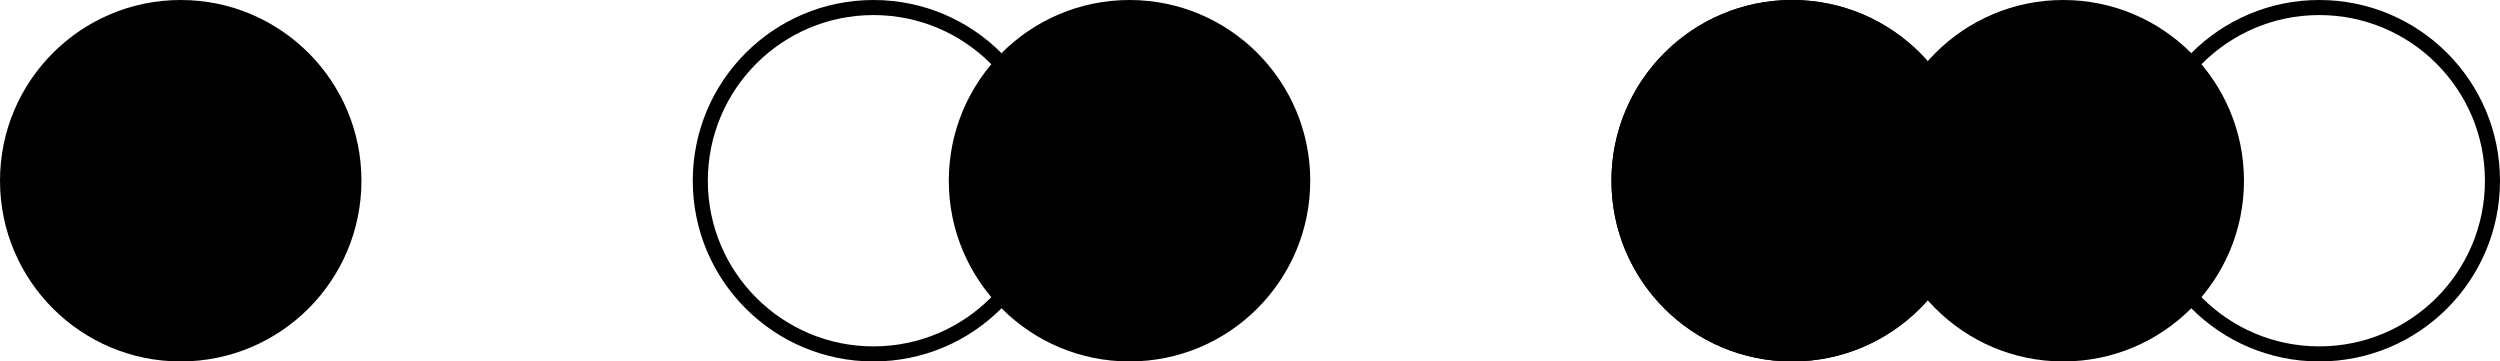
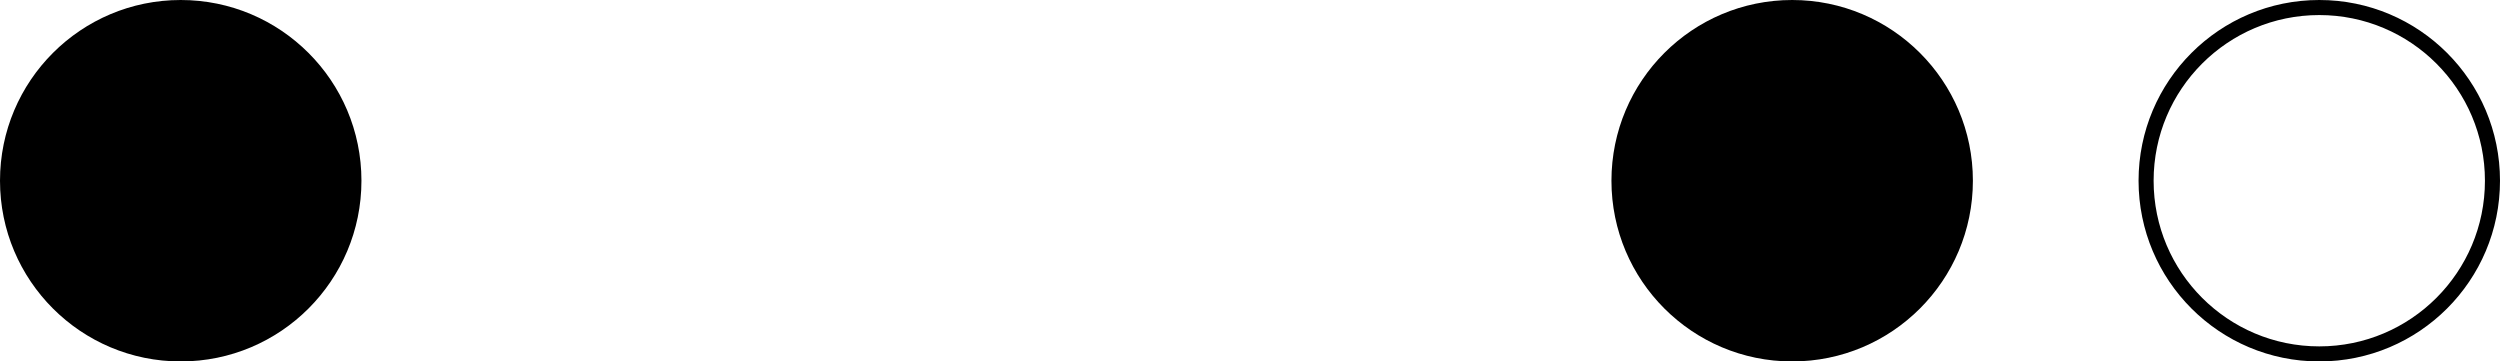
<svg xmlns="http://www.w3.org/2000/svg" width="166" height="24" viewBox="0 0 166 24" fill="none">
  <path d="M119 24C112.373 24 107 18.627 107 12C107 5.373 112.373 -8.1423e-07 119 -5.24537e-07C125.627 -2.34843e-07 131 5.373 131 12C131 18.627 125.627 24 119 24Z" fill="black" />
-   <path d="M119 24C112.373 24 107 18.627 107 12C107 5.373 112.373 -8.1423e-07 119 -5.24537e-07C125.627 -2.34843e-07 131 5.373 131 12C131 18.627 125.627 24 119 24Z" fill="black" />
-   <path d="M137 24C130.373 24 125 18.627 125 12C125 5.373 130.373 -8.1423e-07 137 -5.24537e-07C143.627 -2.34843e-07 149 5.373 149 12C149 18.627 143.627 24 137 24Z" fill="black" />
  <path d="M165.5 12C165.5 18.351 160.351 23.5 154 23.5C147.649 23.5 142.5 18.351 142.5 12C142.5 5.649 147.649 0.5 154 0.5C160.351 0.5 165.5 5.649 165.5 12Z" stroke="black" />
  <path d="M12 24C5.373 24 -1.7083e-06 18.627 -1.41861e-06 12C-1.12891e-06 5.373 5.373 -8.1423e-07 12 -5.24537e-07C18.627 -2.34843e-07 24 5.373 24 12C24 18.627 18.627 24 12 24Z" fill="black" />
-   <path d="M69.5 12C69.5 18.351 64.351 23.5 58 23.5C51.649 23.5 46.5 18.351 46.5 12C46.5 5.649 51.649 0.5 58 0.5C64.351 0.5 69.5 5.649 69.5 12Z" stroke="black" />
-   <path d="M75 24C68.373 24 63 18.627 63 12C63 5.373 68.373 -8.1423e-07 75 -5.24537e-07C81.627 -2.34843e-07 87 5.373 87 12C87 18.627 81.627 24 75 24Z" fill="black" />
</svg>